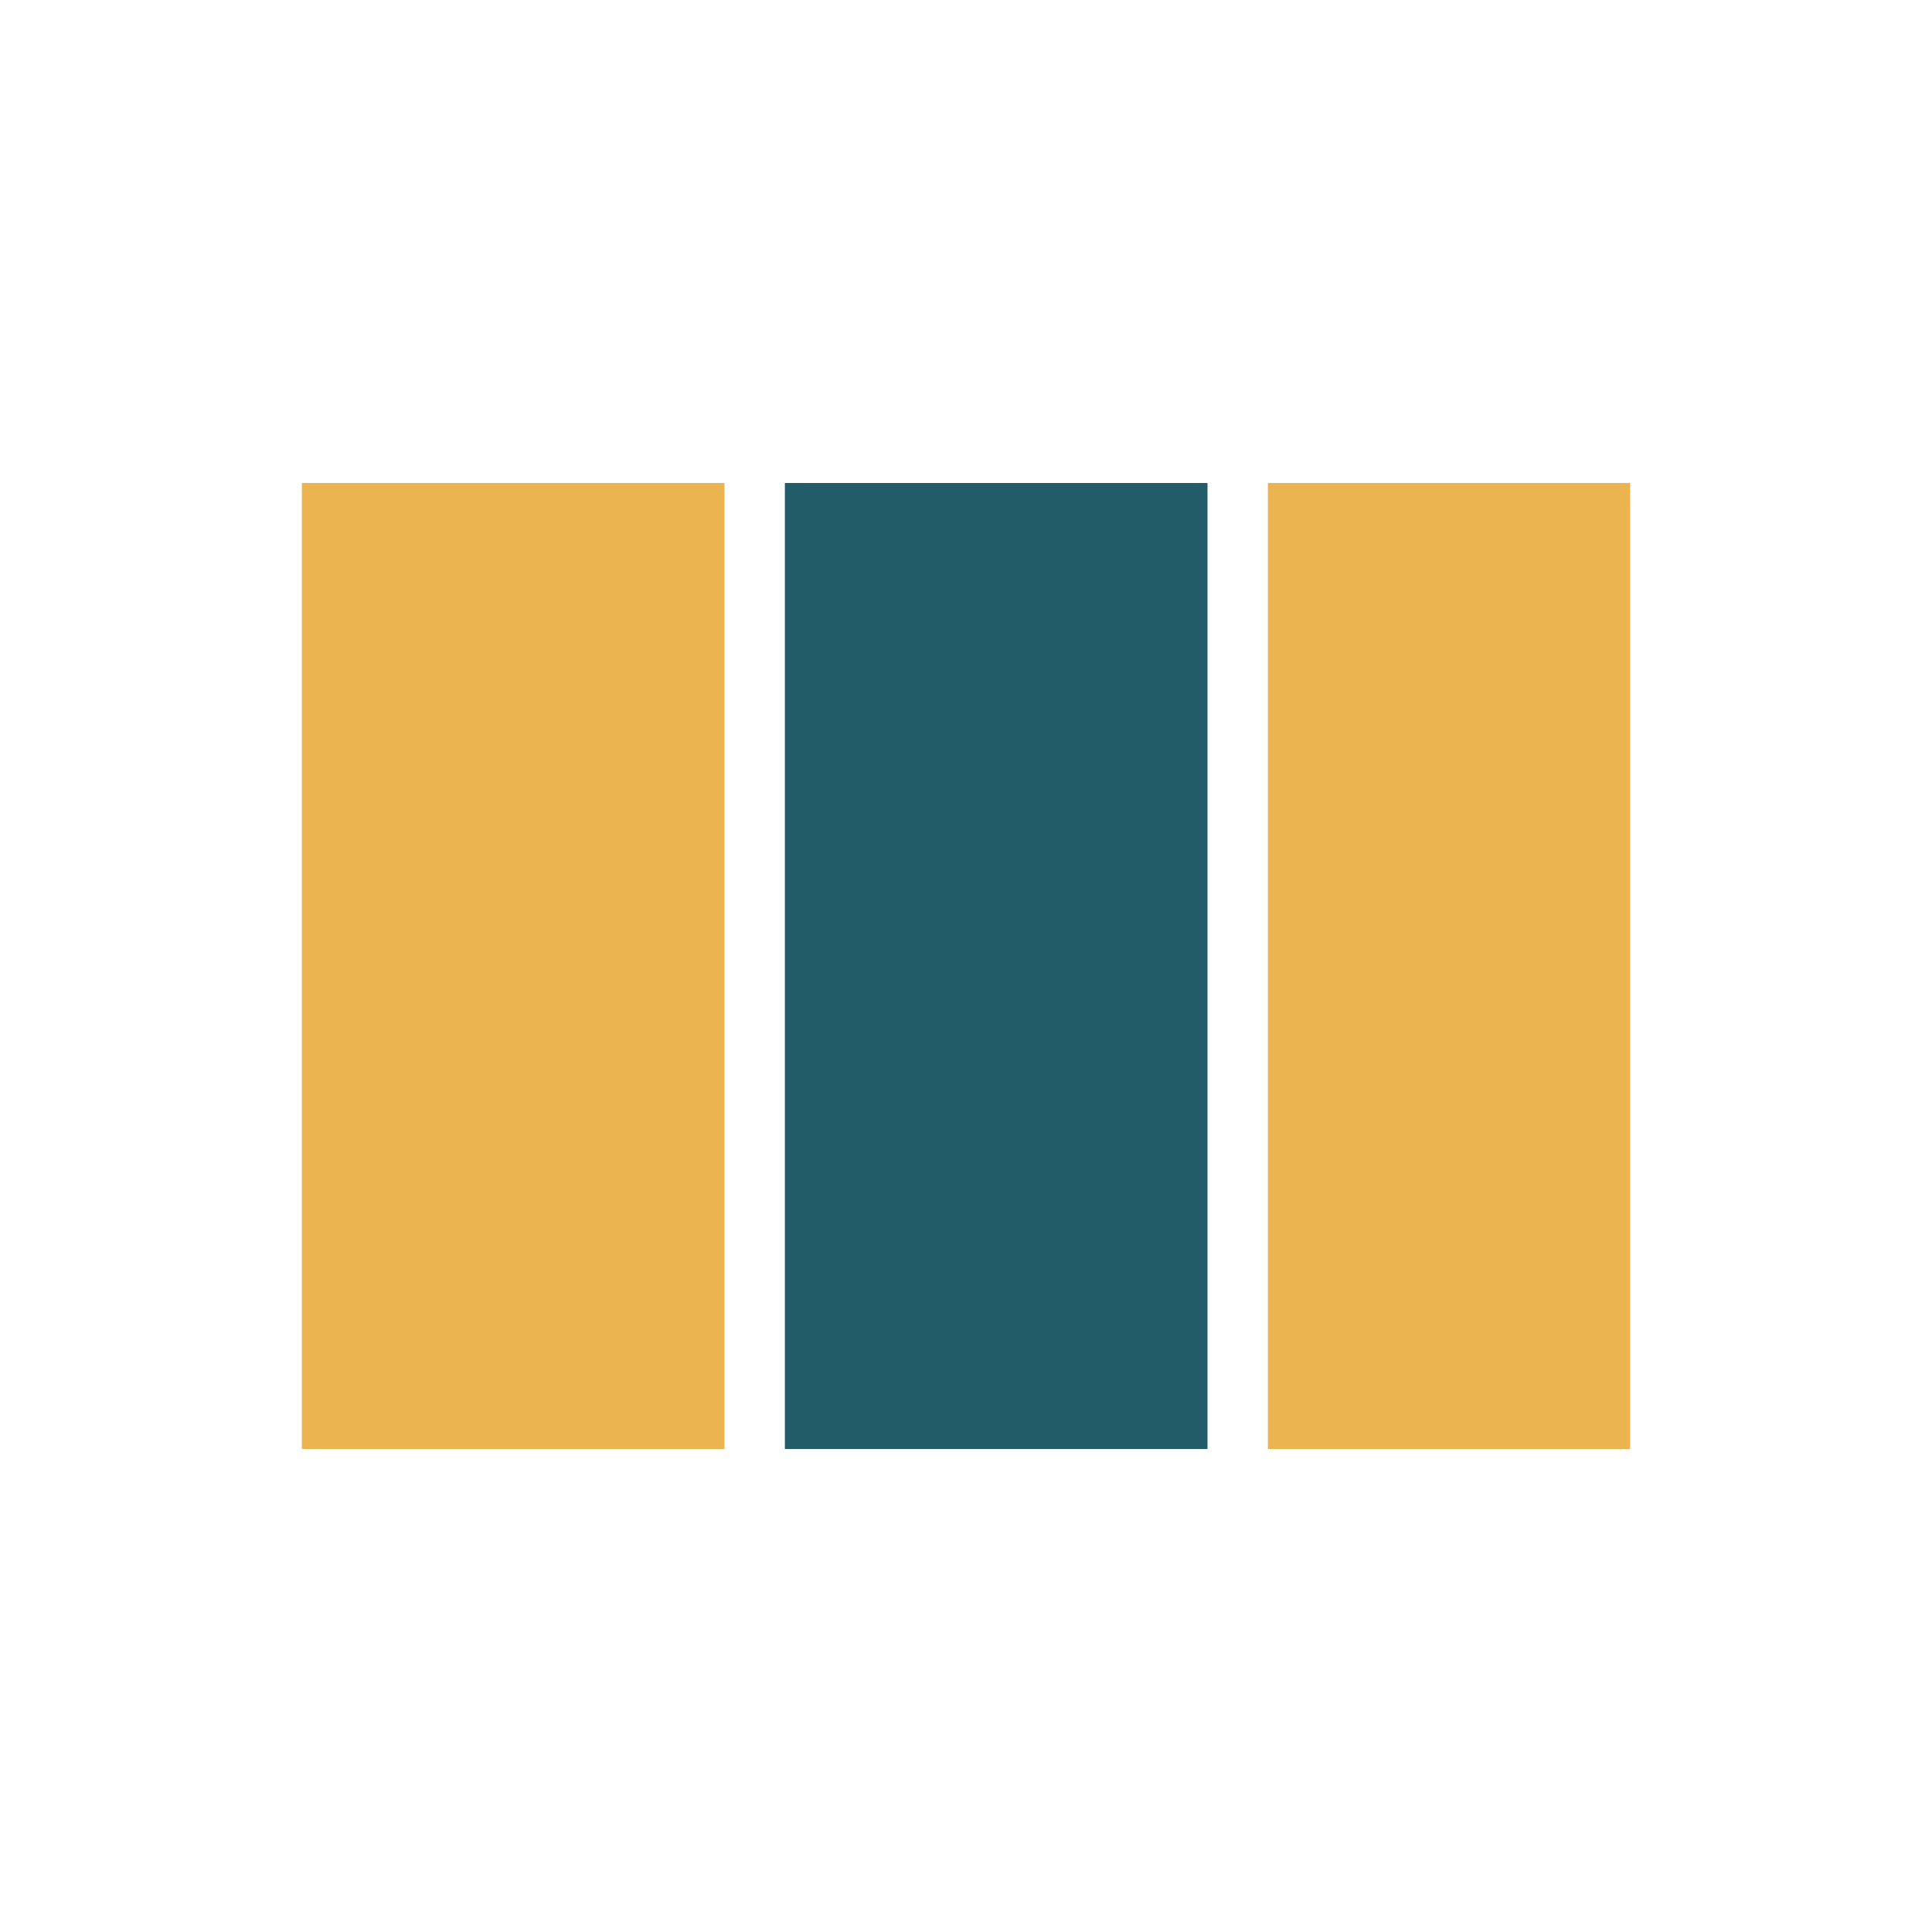
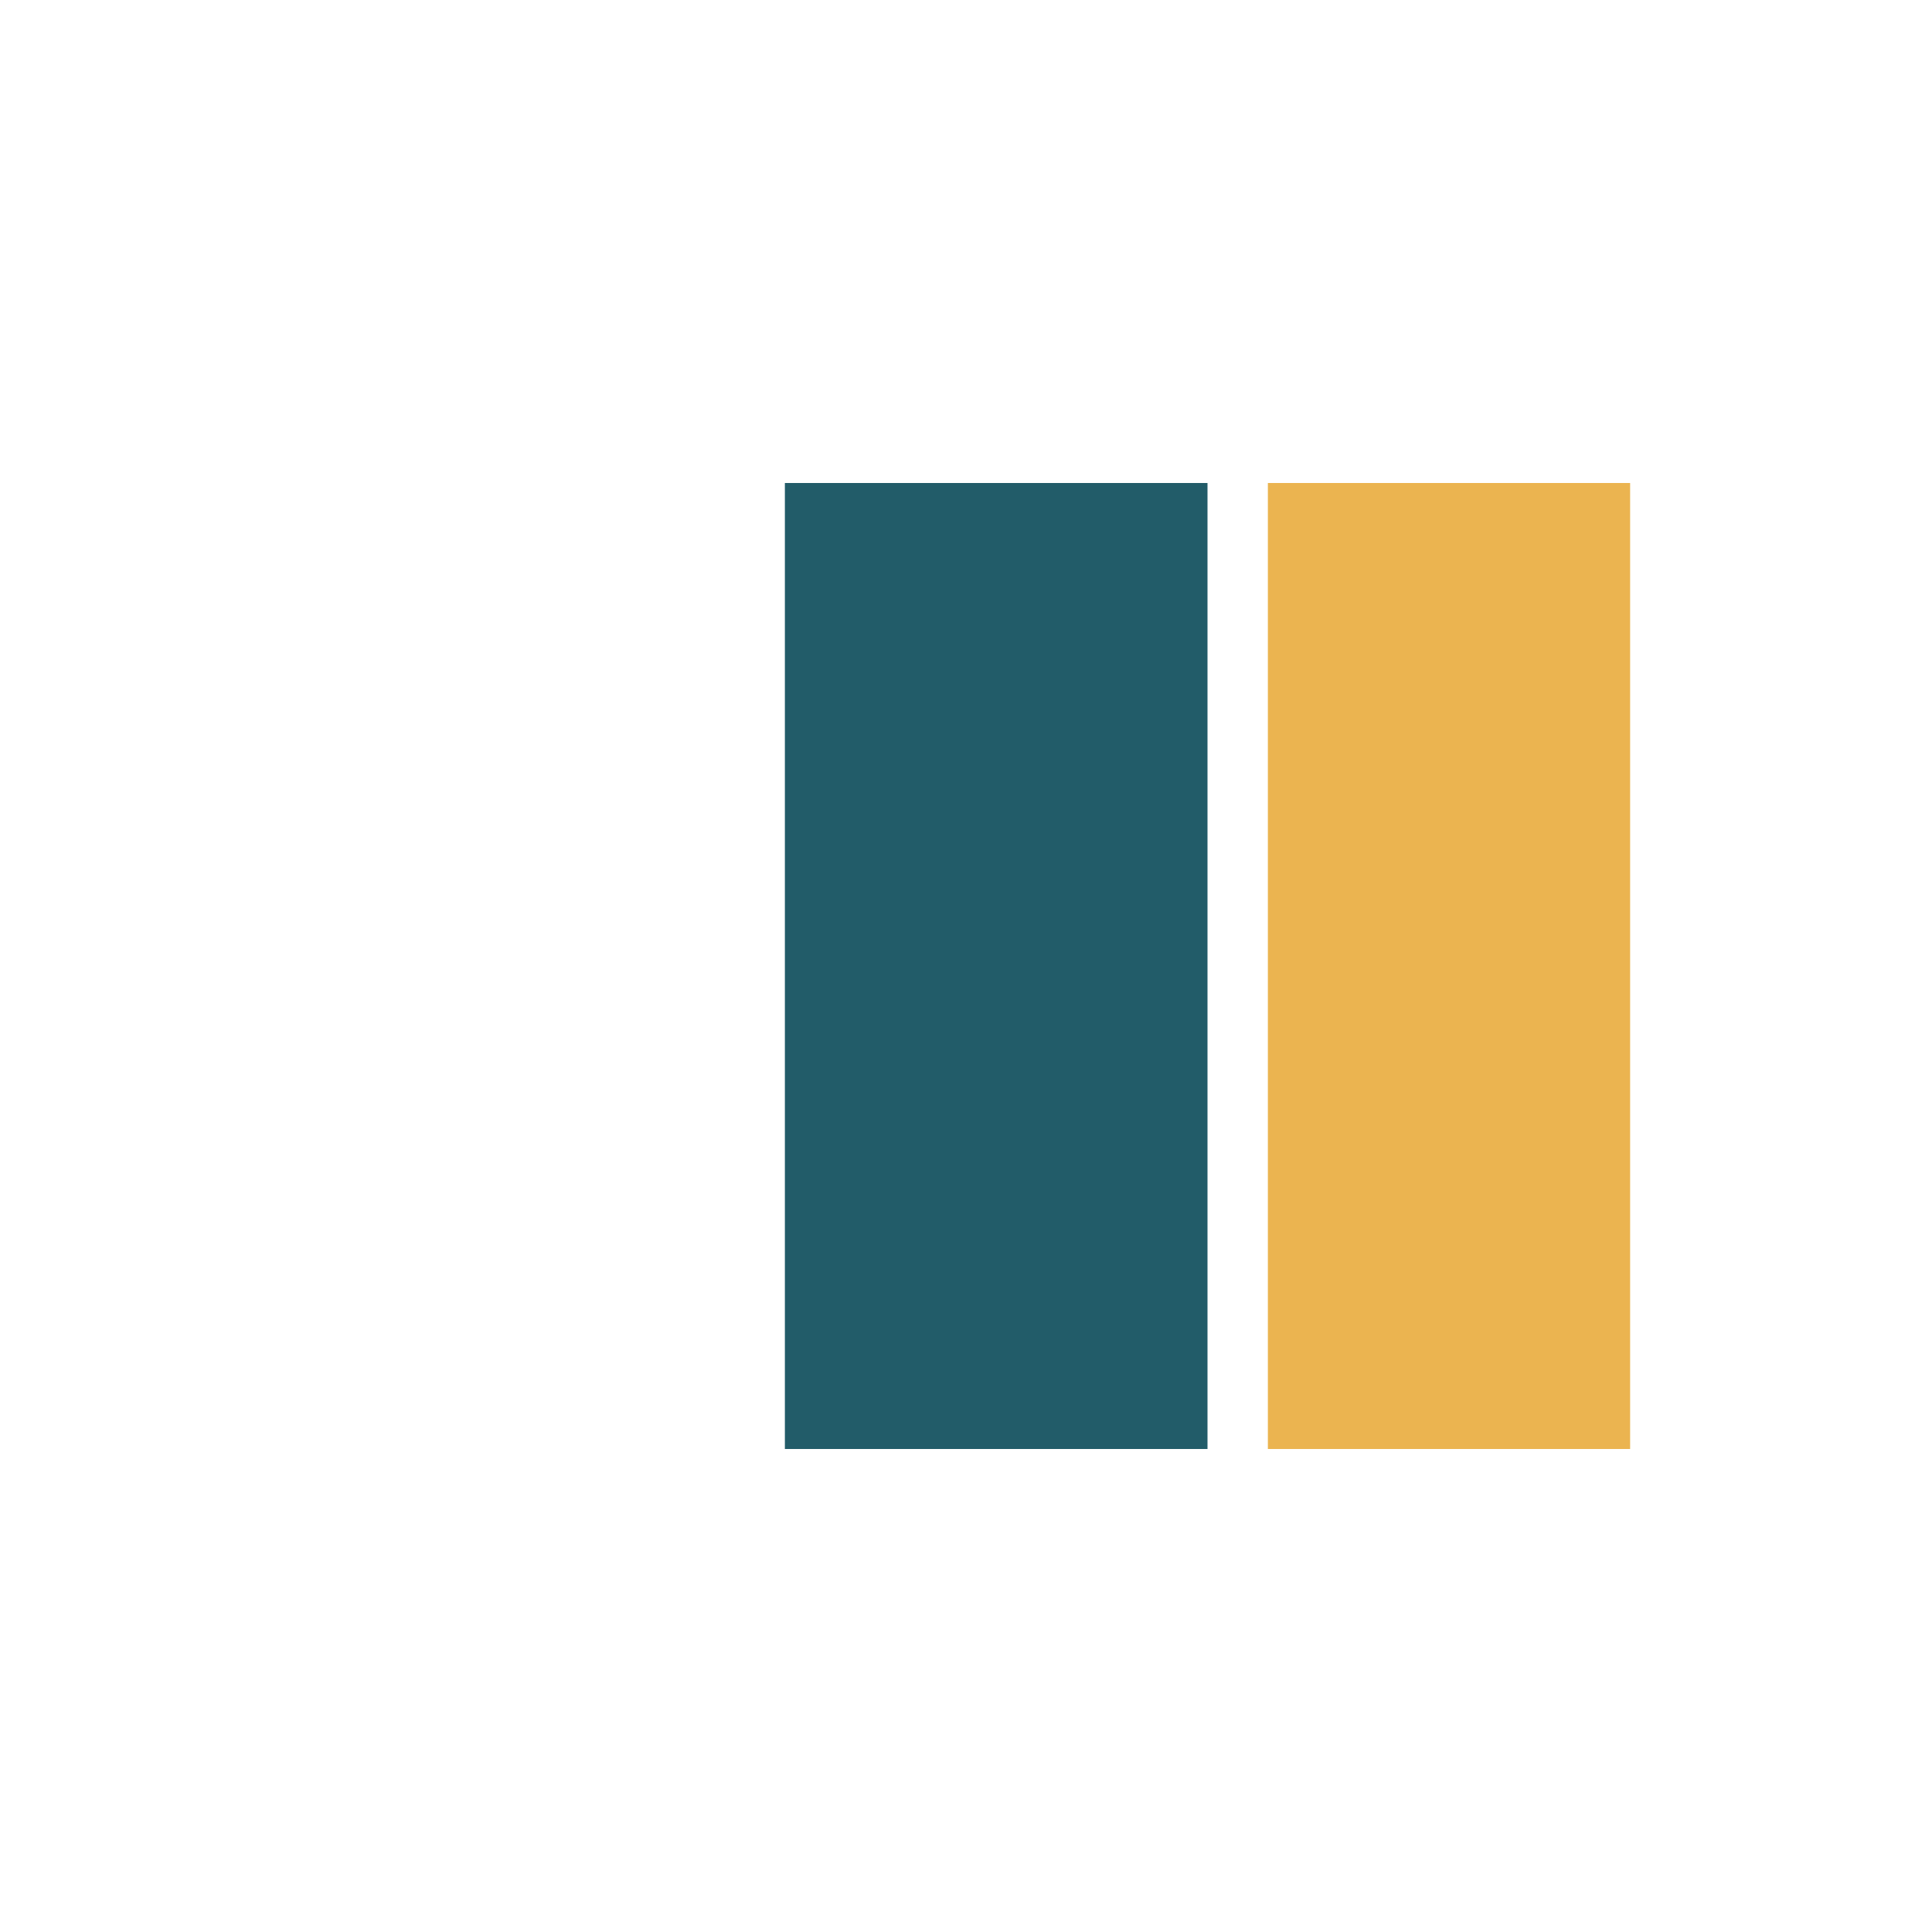
<svg xmlns="http://www.w3.org/2000/svg" width="32" height="32" viewBox="0 0 32 32">
-   <rect x="5" y="8" width="7" height="16" fill="#EBB450" />
  <rect x="13" y="8" width="7" height="16" fill="#225C69" />
  <rect x="21" y="8" width="6" height="16" fill="#EBB450" />
</svg>